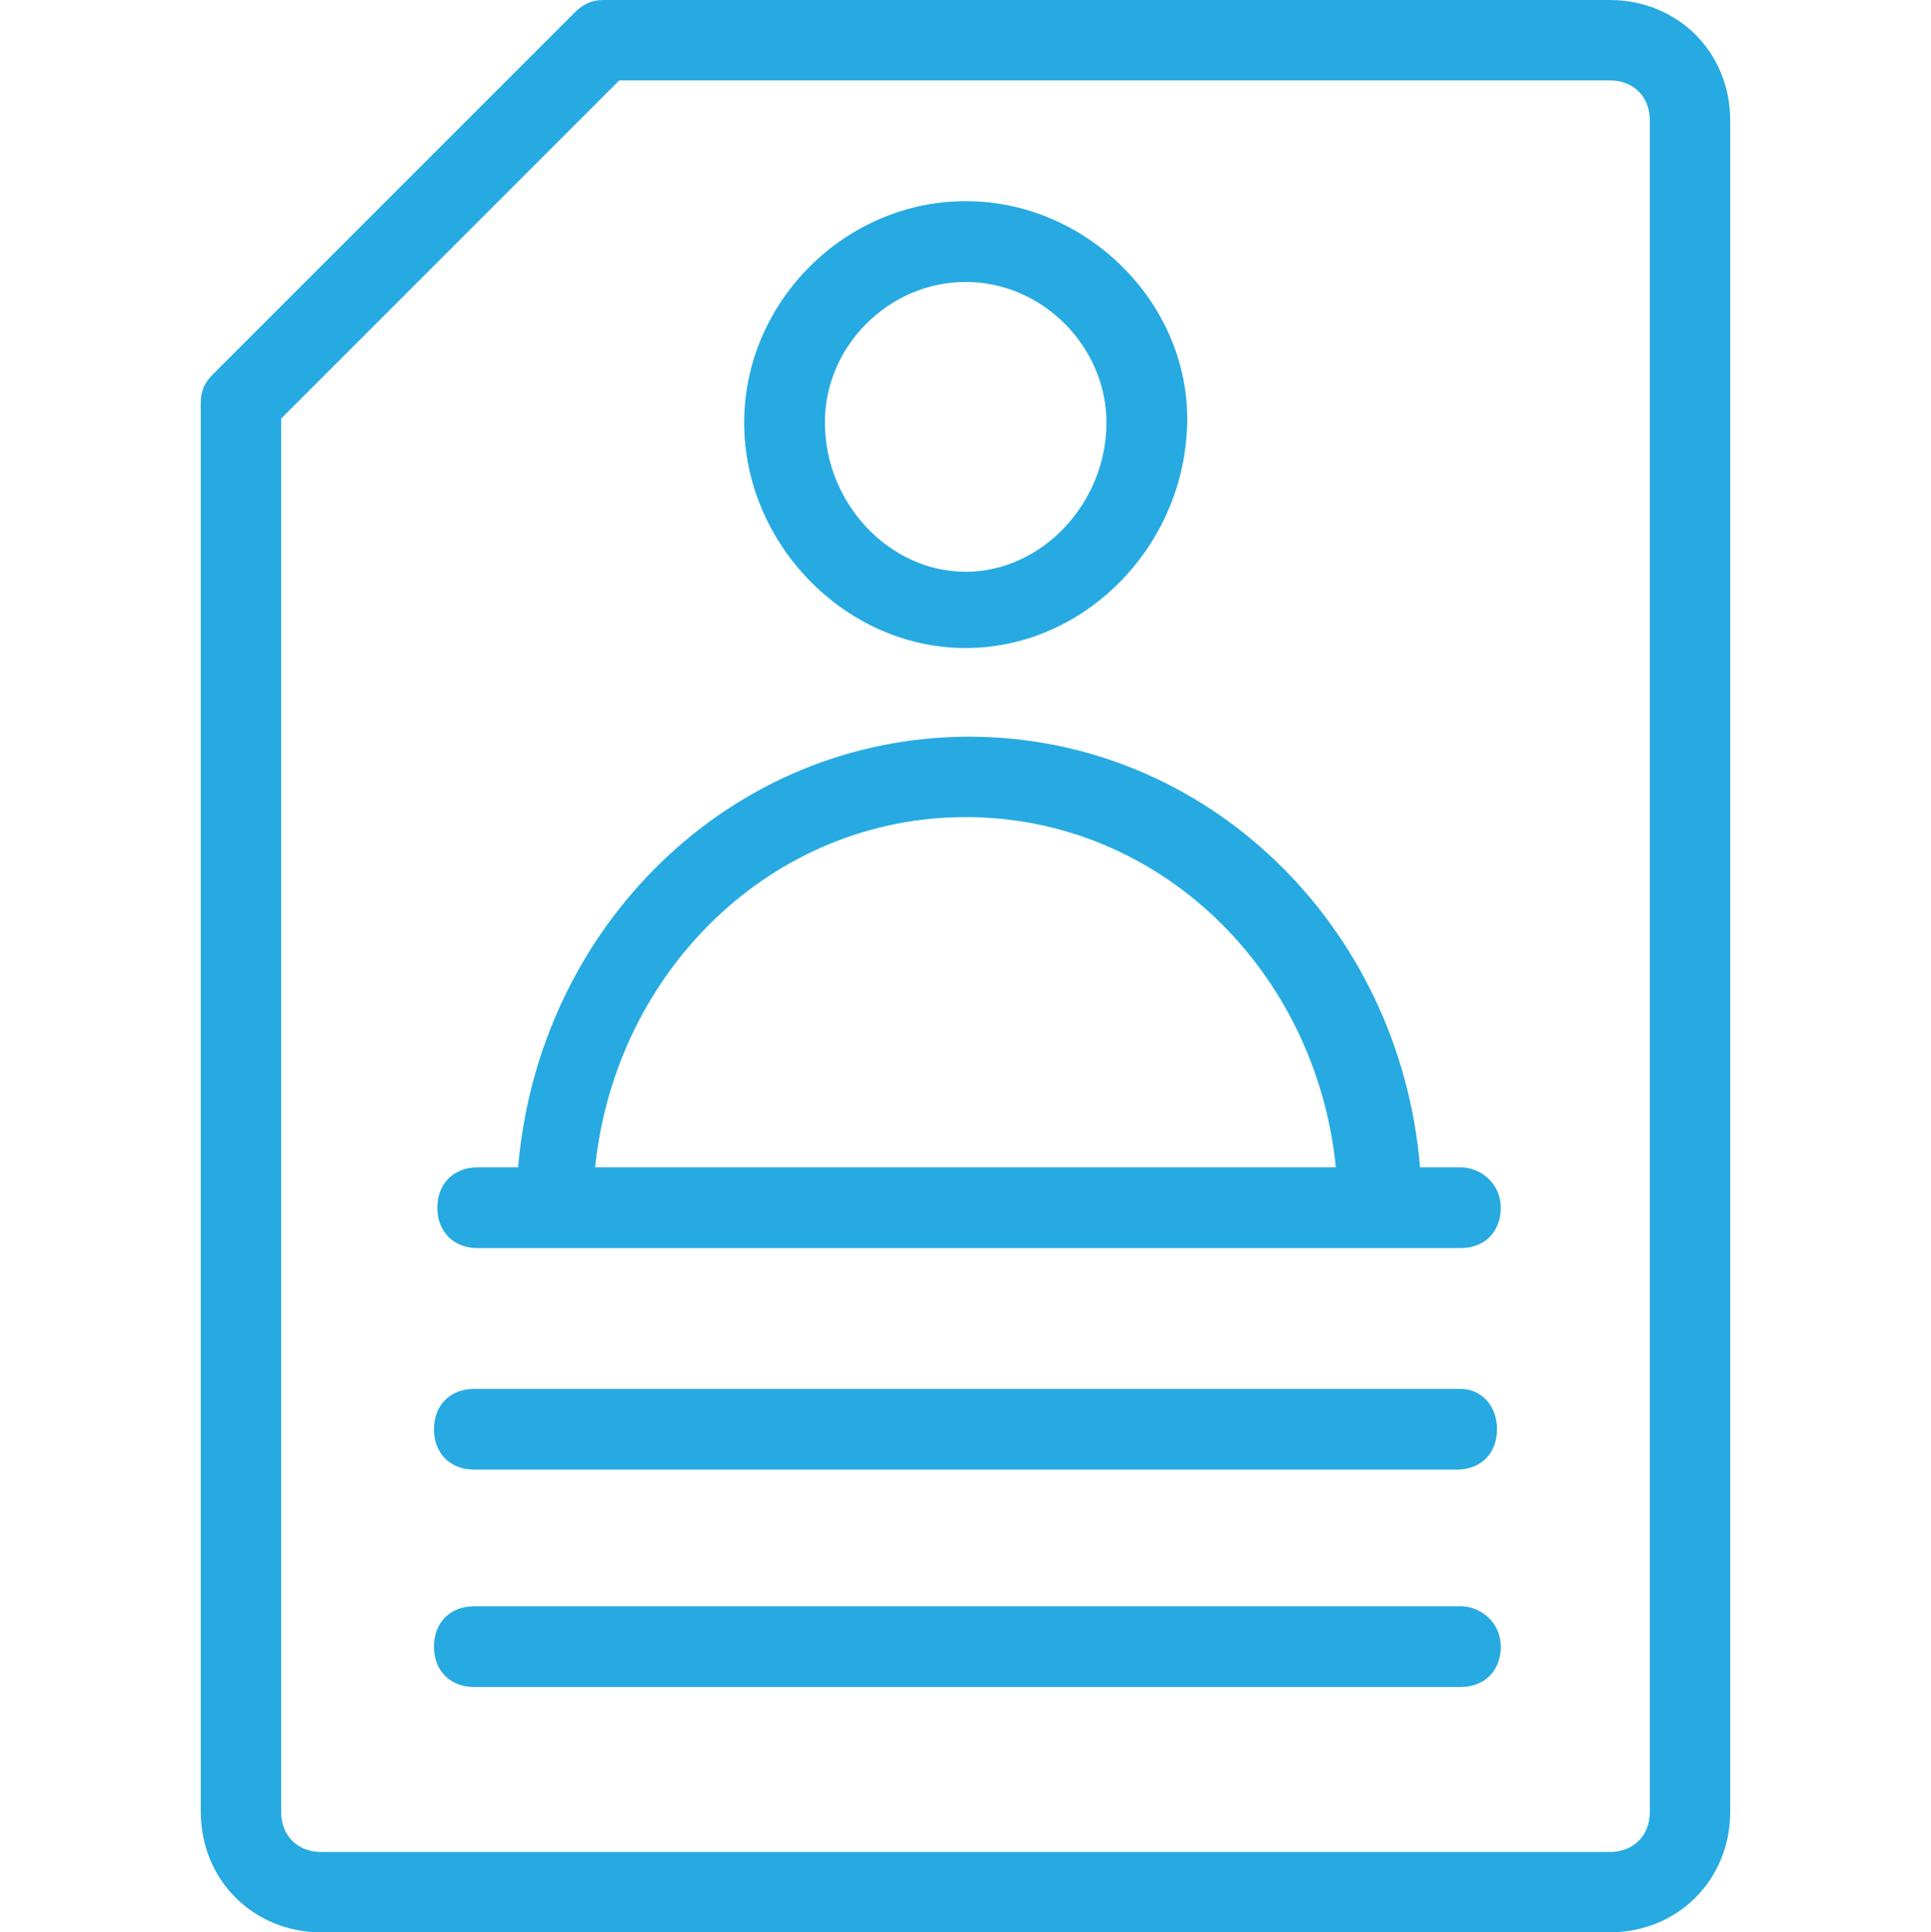
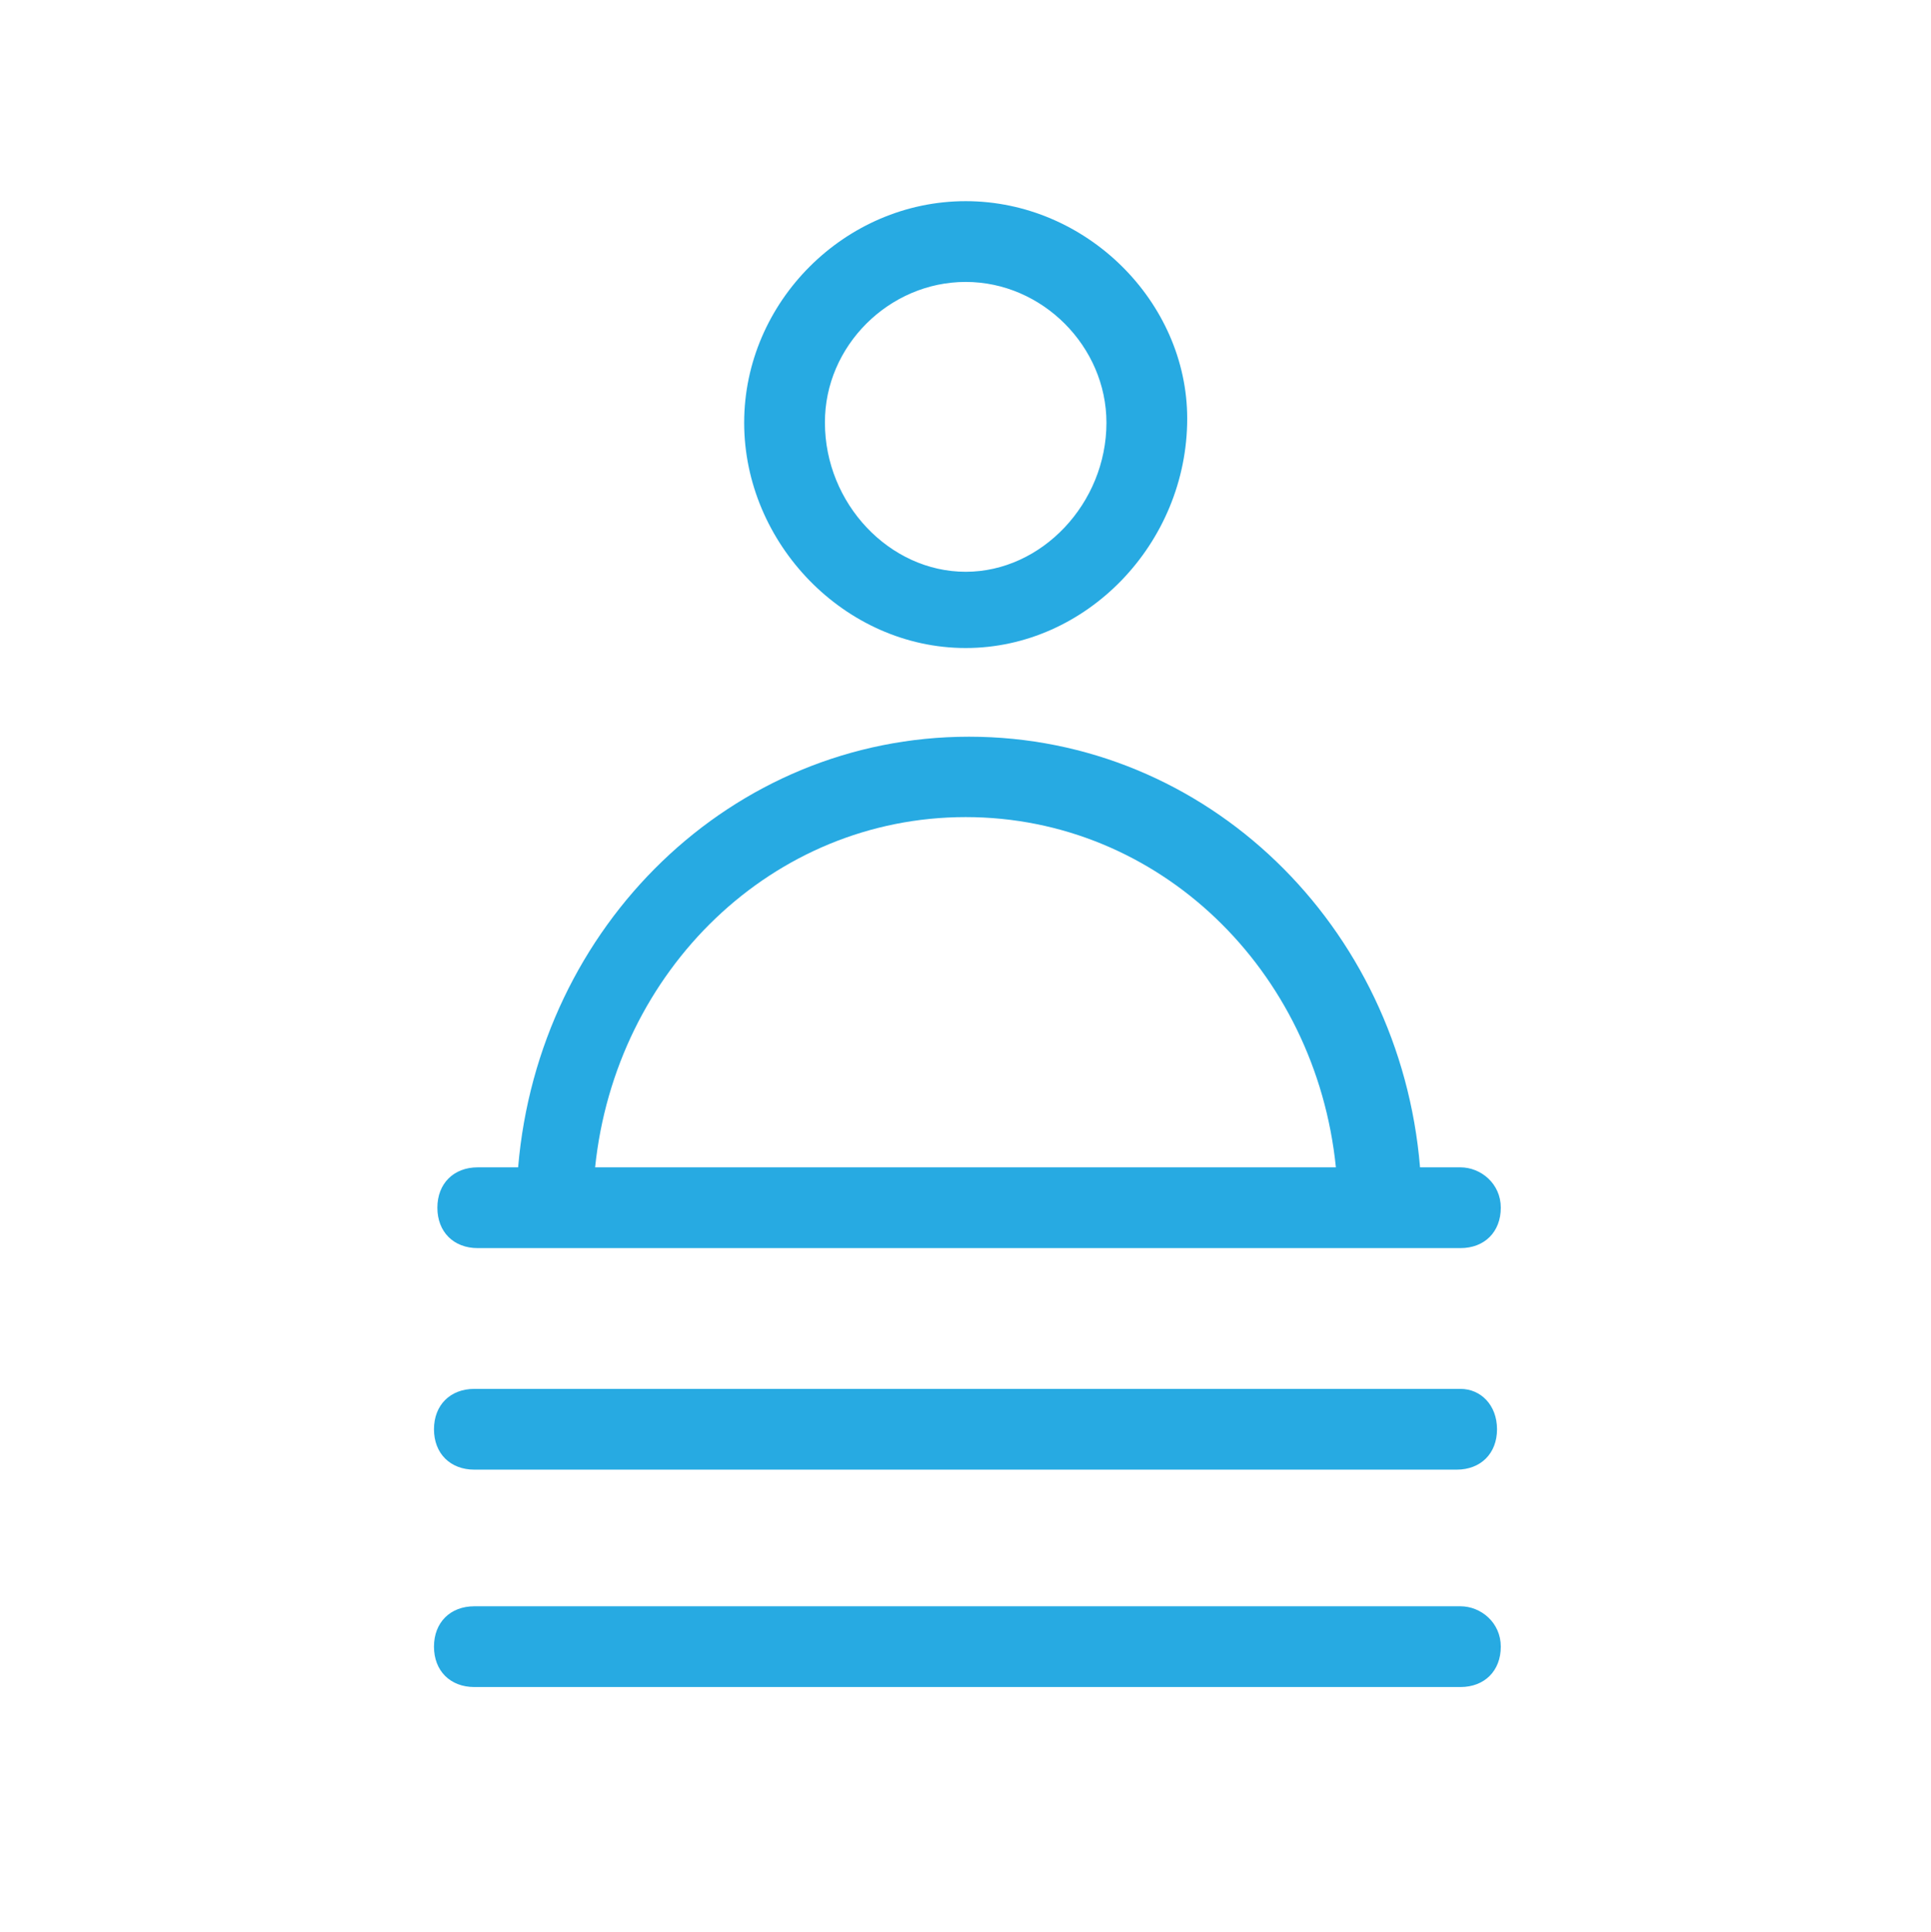
<svg xmlns="http://www.w3.org/2000/svg" version="1.1" id="Layer_1" x="0px" y="0px" width="511.7px" height="512px" viewBox="0 0 511.7 512" style="enable-background:new 0 0 511.7 512;" xml:space="preserve">
  <style type="text/css">
	.st0{fill:#27AAE2;}
</style>
  <g>
-     <path class="st0" d="M426.5,0H159.9c-3.2,0-5.3,1.1-7.5,3.2l-96,96c-2.1,2.1-3.2,4.3-3.2,7.5V480c0,18.1,13.9,32,32,32h341.3   c18.1,0,32-13.9,32-32V32C458.5,13.9,444.7,0,426.5,0z M437.2,480c0,6.4-4.3,10.7-10.7,10.7H85.2c-6.4,0-10.7-4.3-10.7-10.7V110.9   l89.6-89.6h262.4c6.4,0,10.7,4.3,10.7,10.7V480z" />
    <path class="st0" d="M387,425.6H125.7c-6.4,0-10.7,4.3-10.7,10.7s4.3,10.7,10.7,10.7H387c6.4,0,10.7-4.3,10.7-10.7   S392.4,425.6,387,425.6z M387,368H125.7c-6.4,0-10.7,4.3-10.7,10.7c0,6.4,4.3,10.7,10.7,10.7H386c6.4,0,10.7-4.3,10.7-10.7   C396.7,372.3,392.4,368,387,368z M387,309.3h-10.7c-5.3-64-56.5-114.1-119.5-114.1s-114.1,50.1-119.5,114.1h-10.7   c-6.4,0-10.7,4.3-10.7,10.7s4.3,10.7,10.7,10.7H387c6.4,0,10.7-4.3,10.7-10.7S392.4,309.3,387,309.3z M255.9,216.5   c51.2,0,92.8,40.5,98.1,92.8H157.7C163.1,257.1,204.7,216.5,255.9,216.5z M255.9,171.7c32,0,58.7-27.7,58.7-60.8   c0-30.9-26.7-57.6-58.7-57.6S197.2,80,197.2,112S223.9,171.7,255.9,171.7z M255.9,74.7c20.3,0,37.3,17.1,37.3,37.3   c0,21.3-17.1,39.5-37.3,39.5s-37.3-18.1-37.3-39.5C218.5,91.7,235.6,74.7,255.9,74.7z" />
  </g>
</svg>